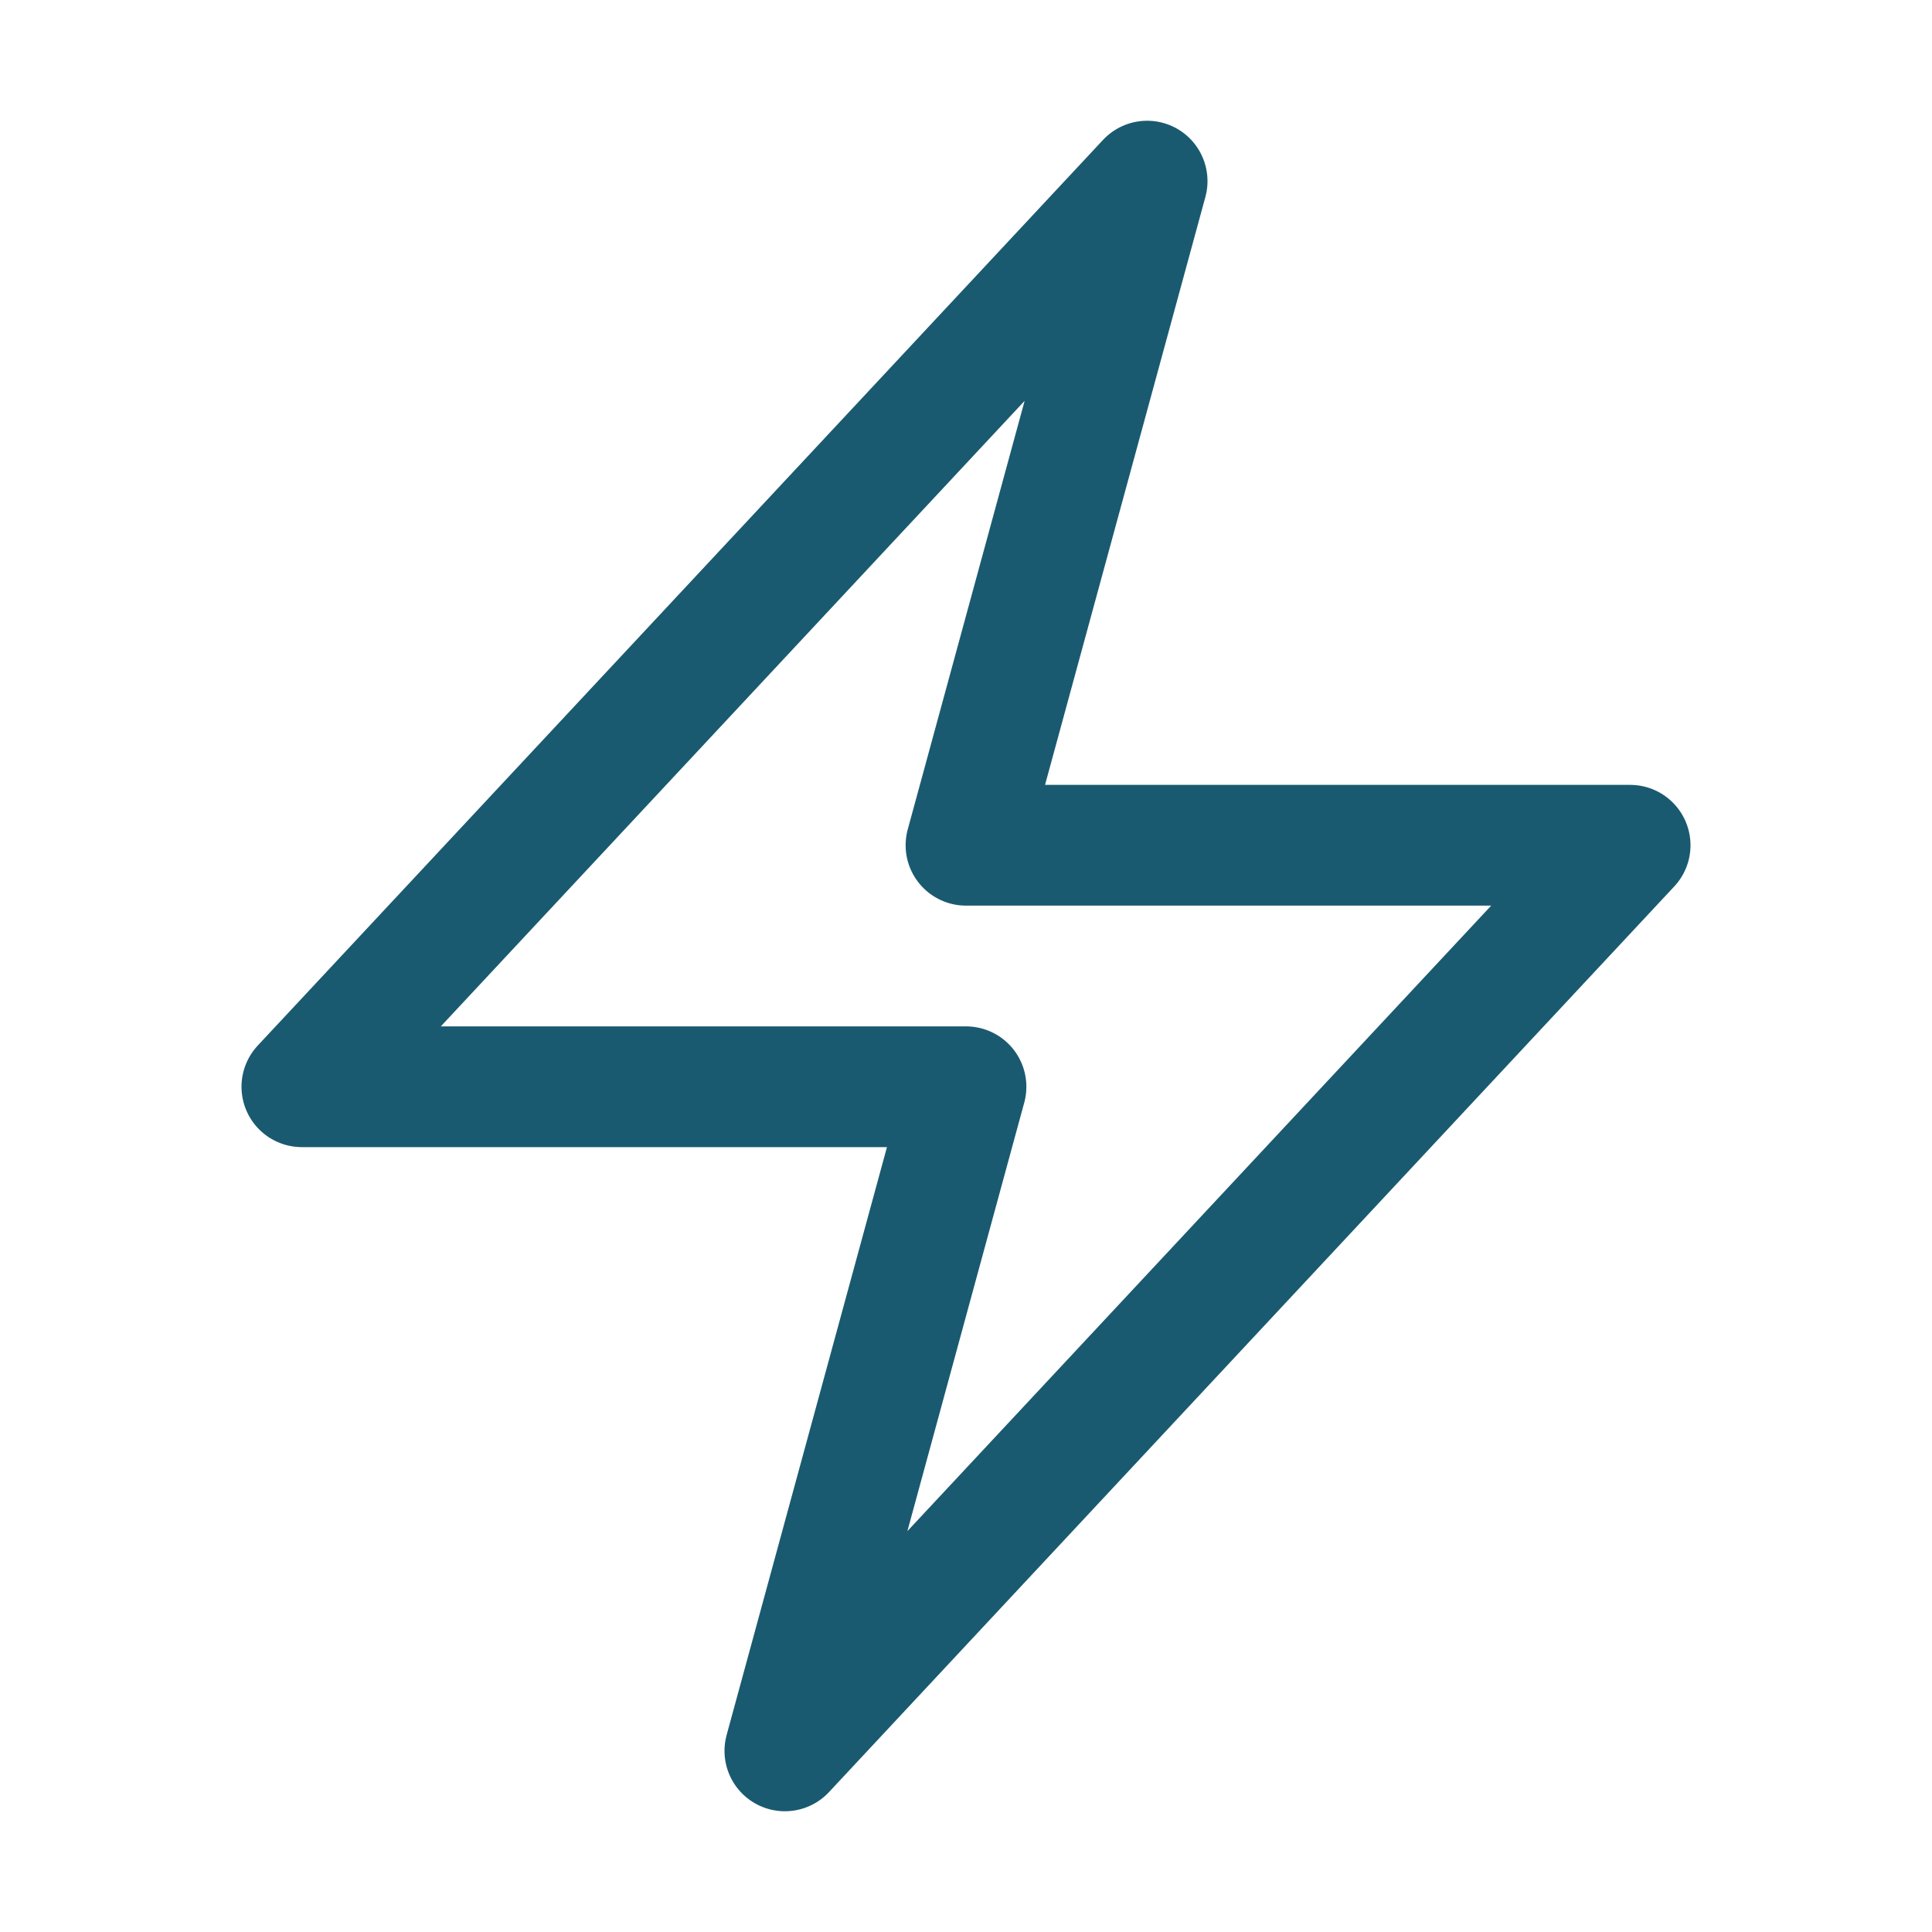
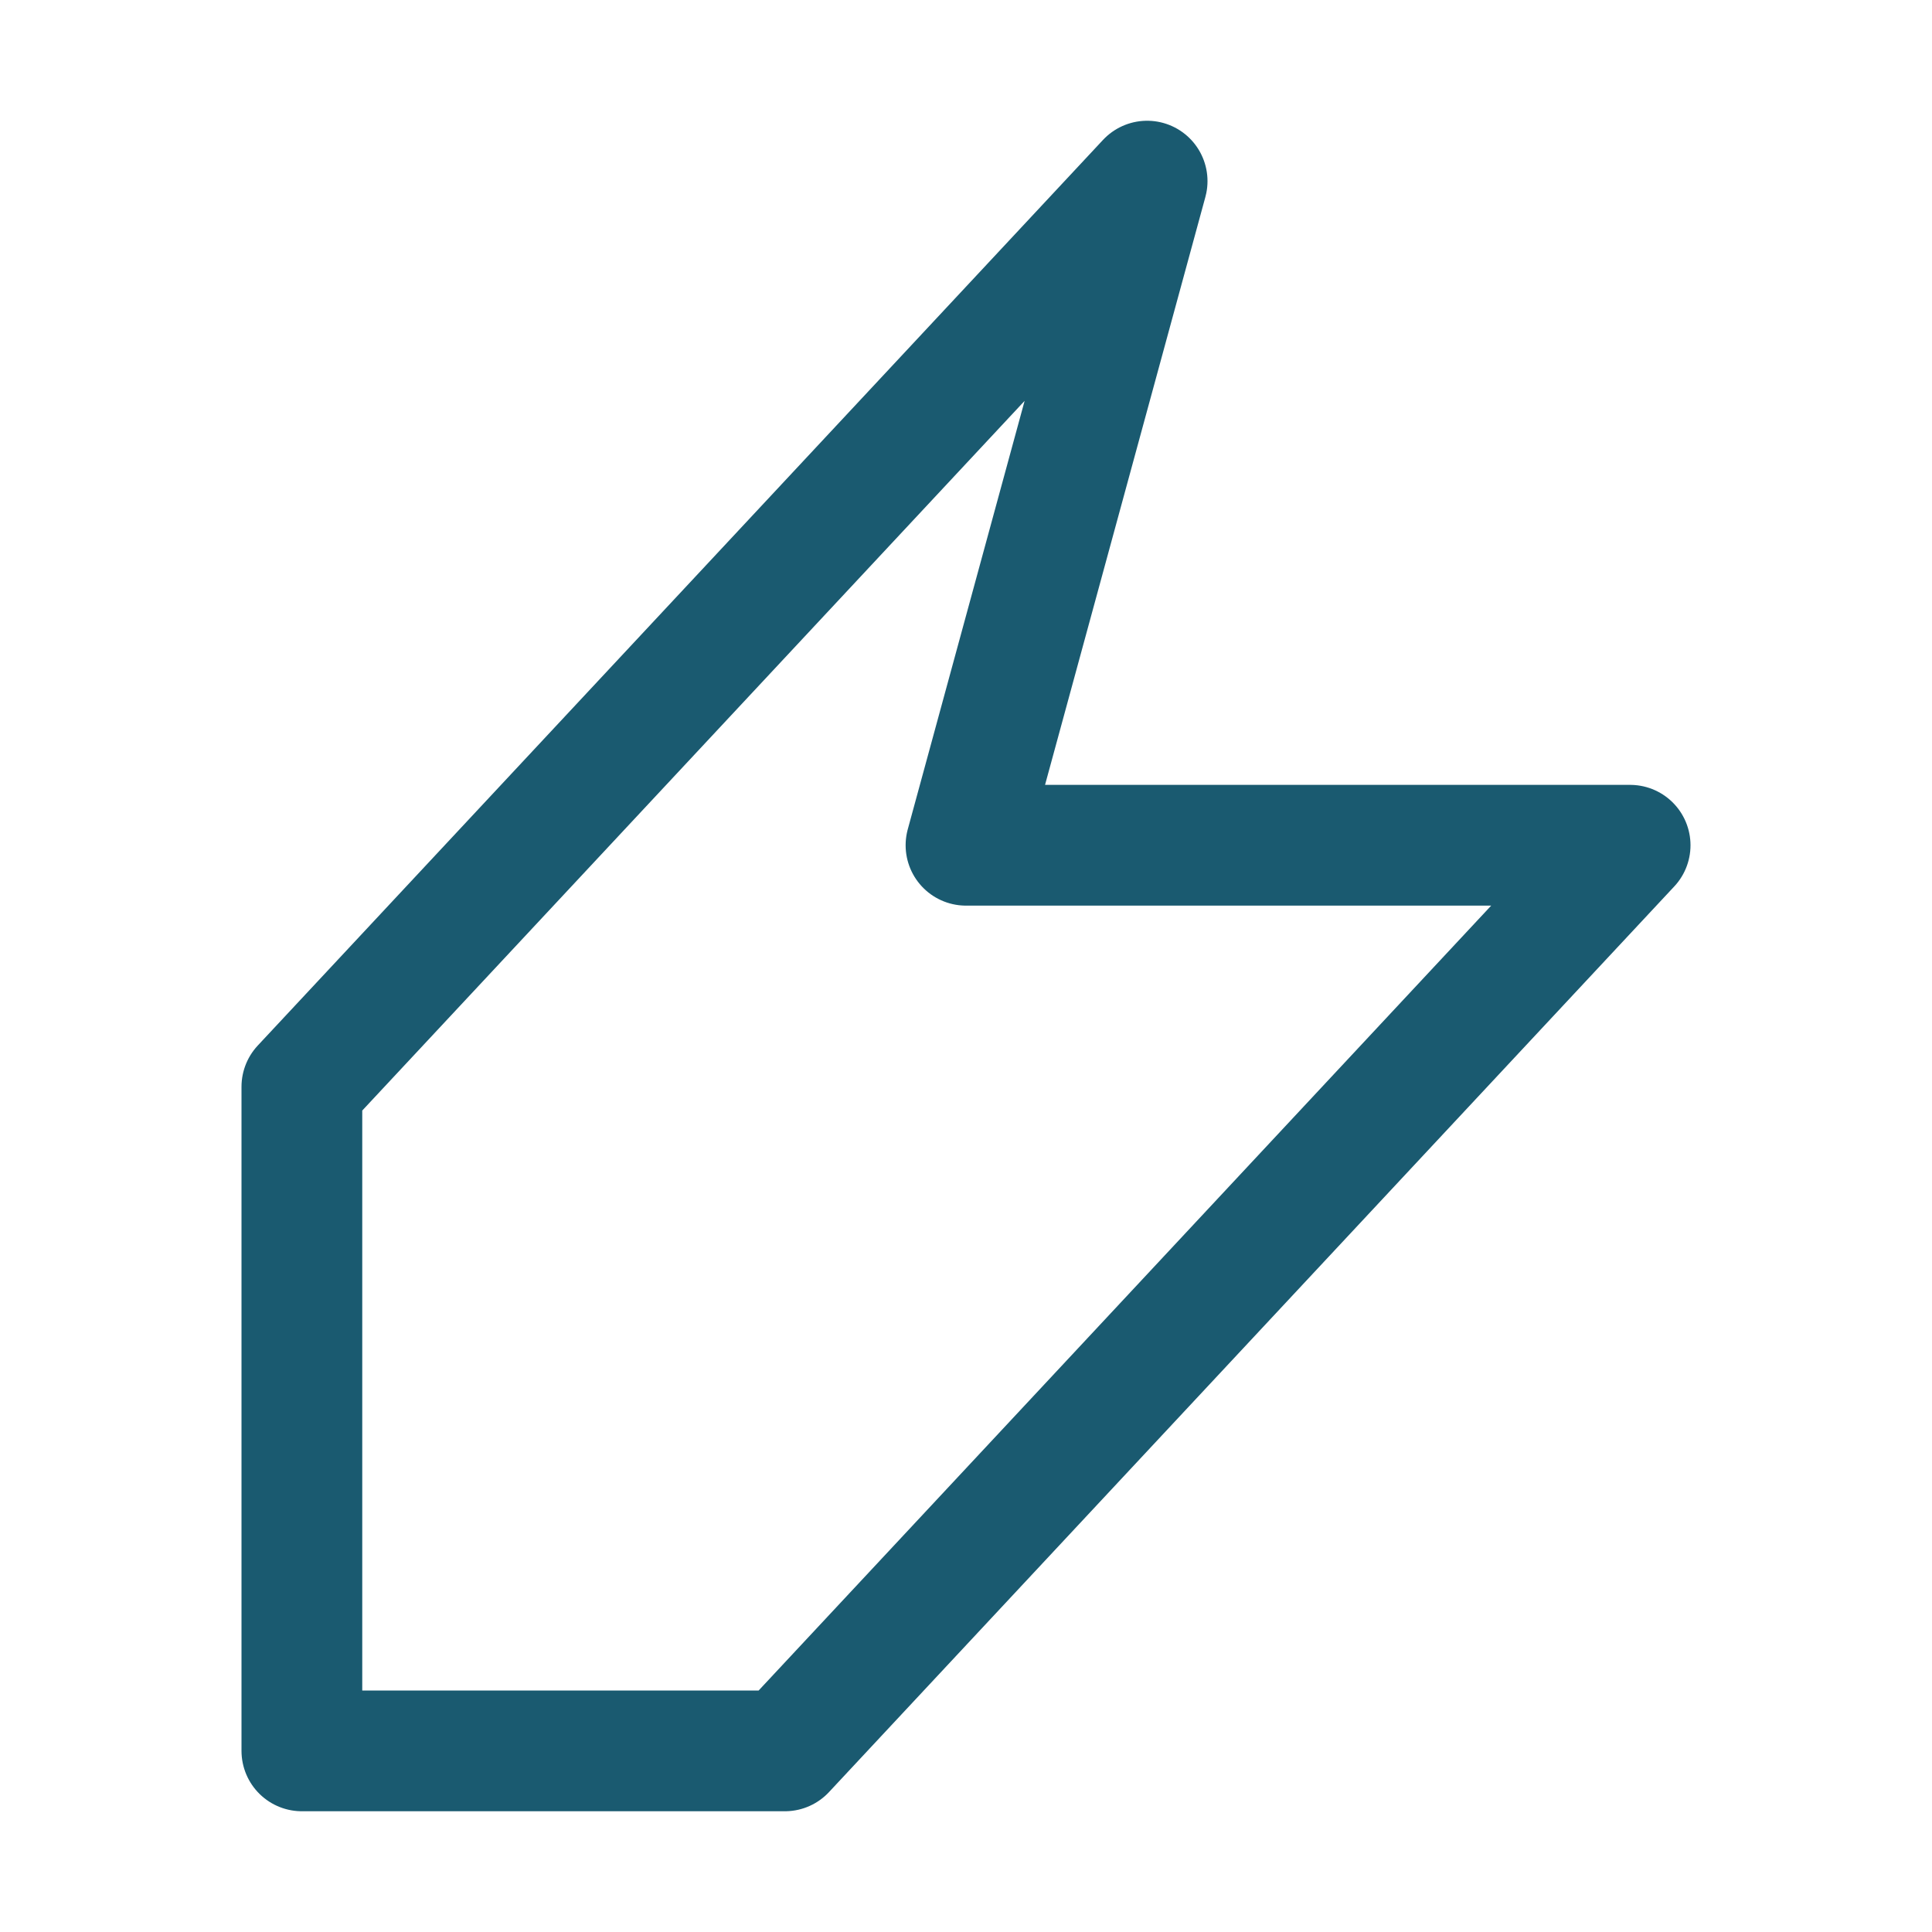
<svg xmlns="http://www.w3.org/2000/svg" viewBox="0 0 40 40" fill="none">
-   <path stroke="#1a5a70" stroke-linecap="round" stroke-linejoin="round" stroke-width="2.5" d="M6.25 22.5l17.5-18.75L20 17.5h13.75l-17.5 18.75L20 22.5H6.25z" />
+   <path stroke="#1a5a70" stroke-linecap="round" stroke-linejoin="round" stroke-width="2.5" d="M6.25 22.5l17.5-18.75L20 17.5h13.75l-17.5 18.75H6.25z" />
</svg>